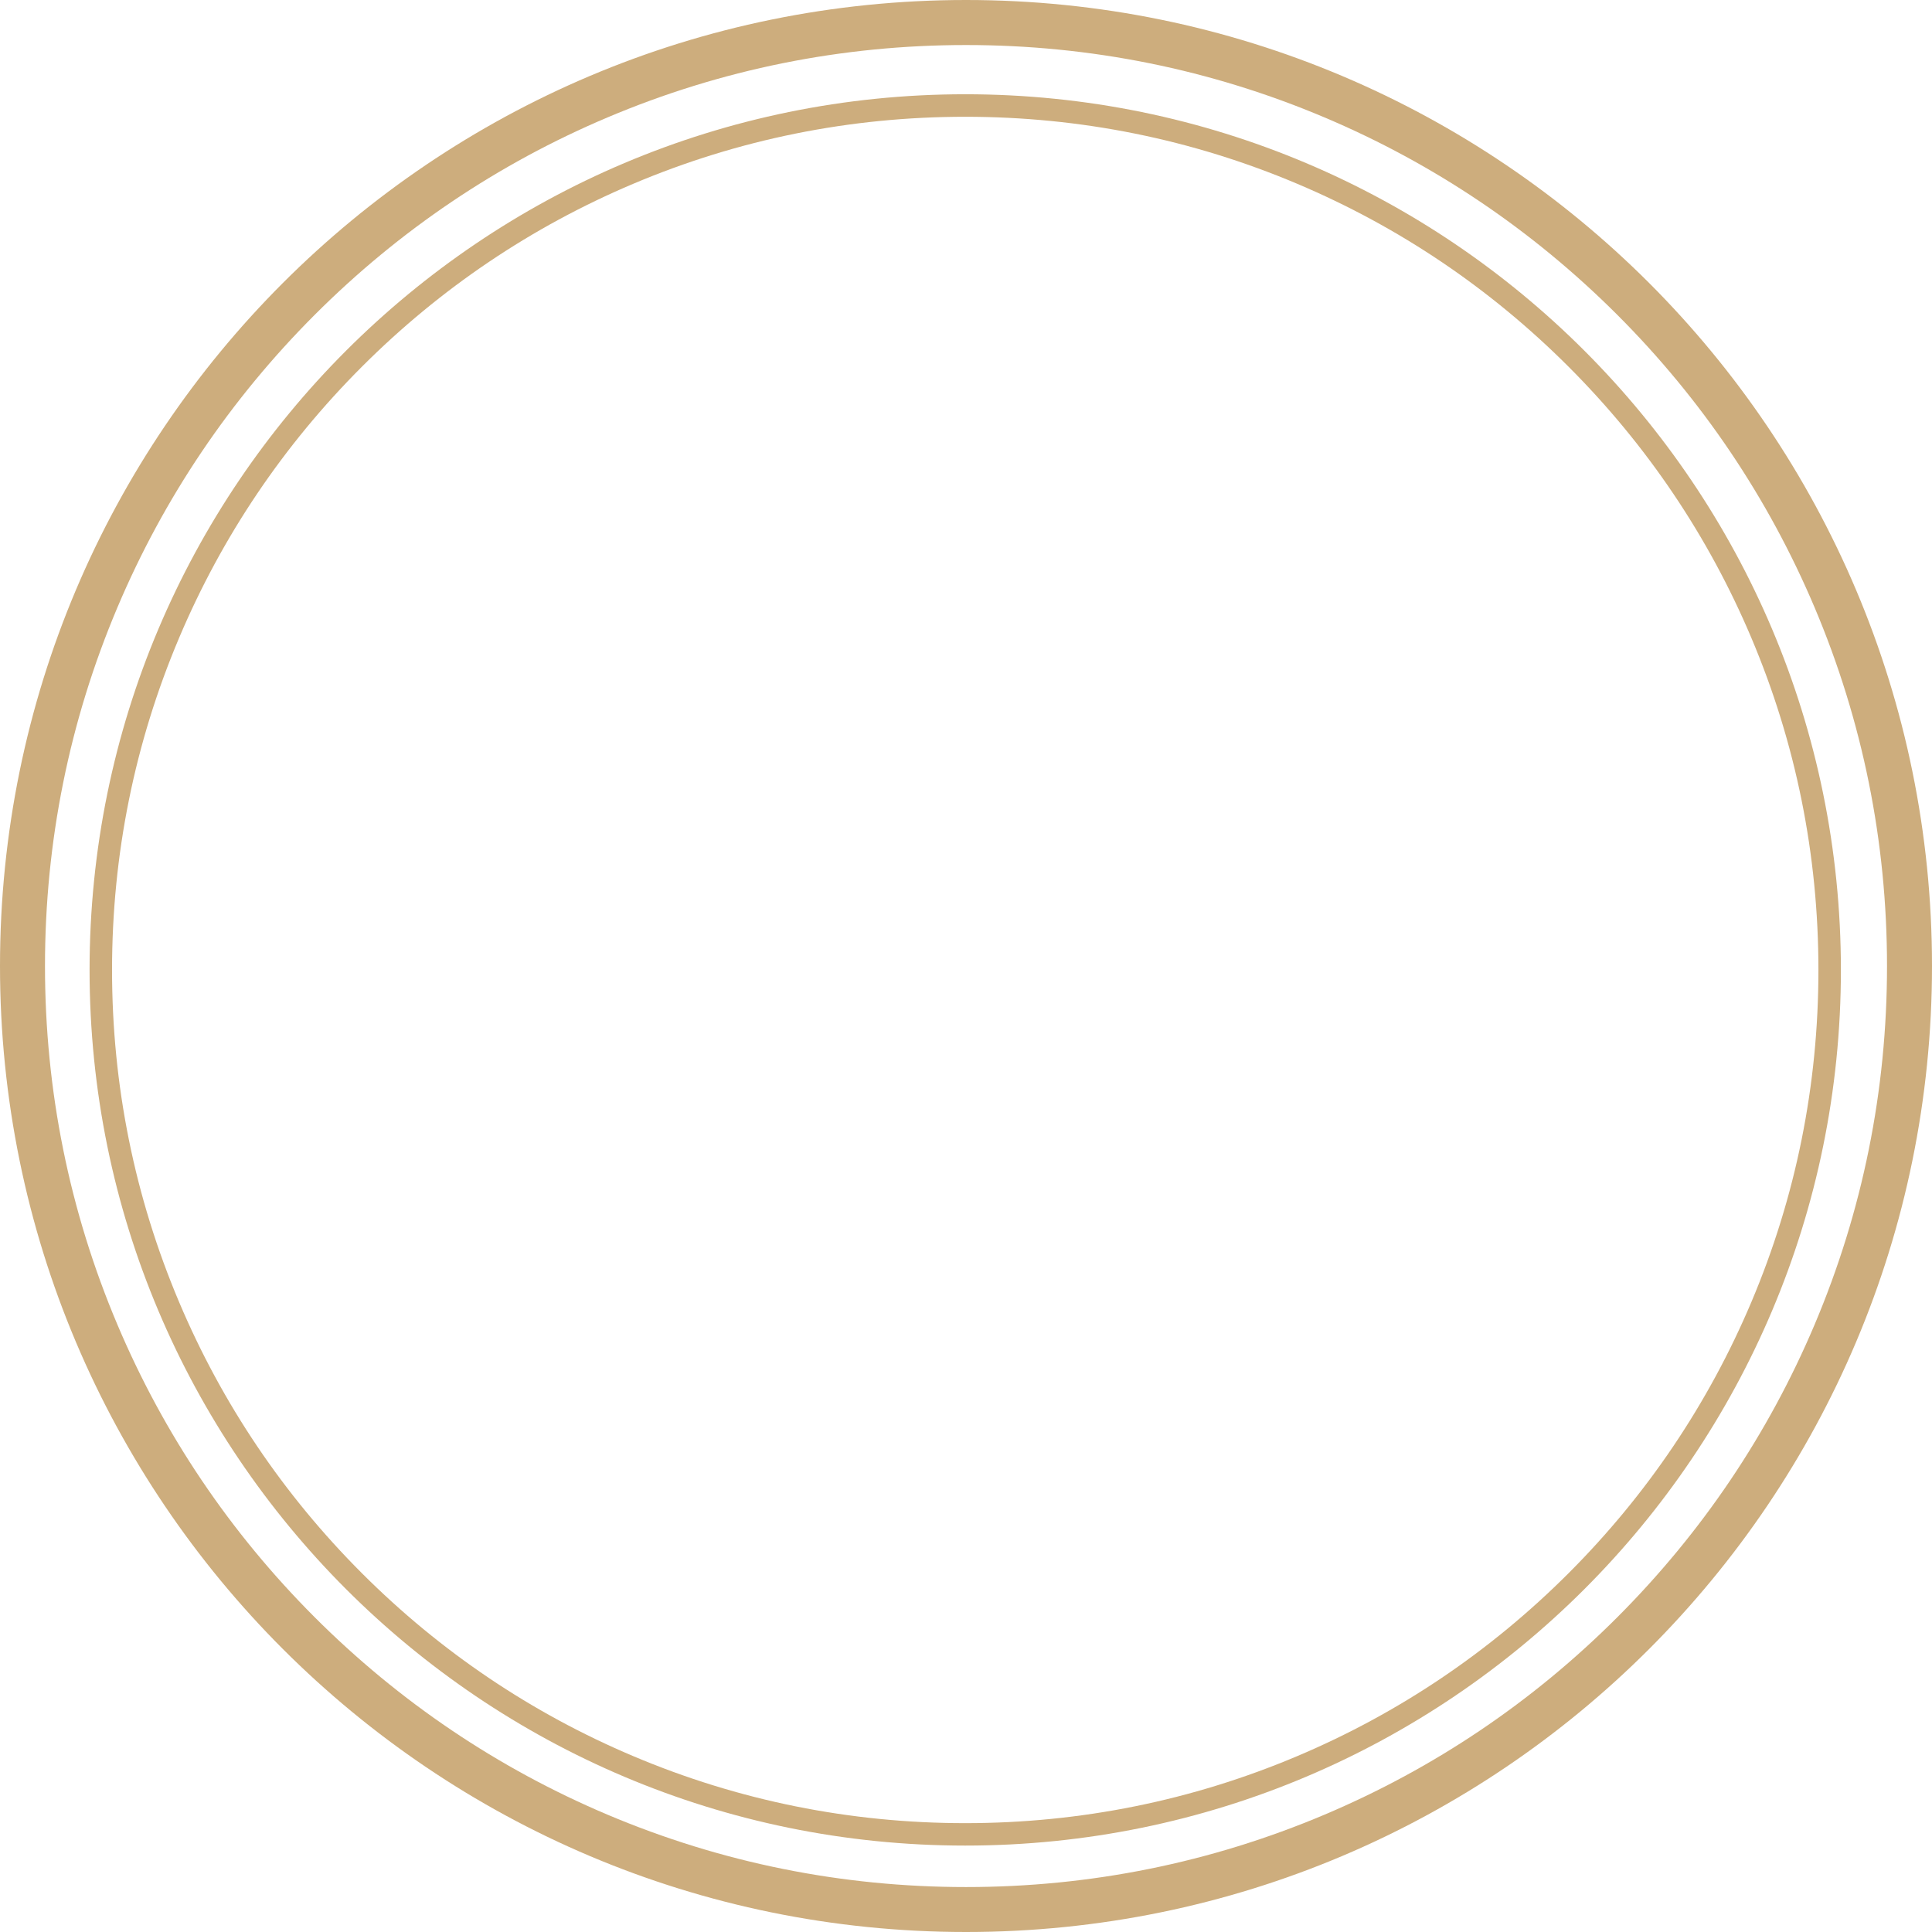
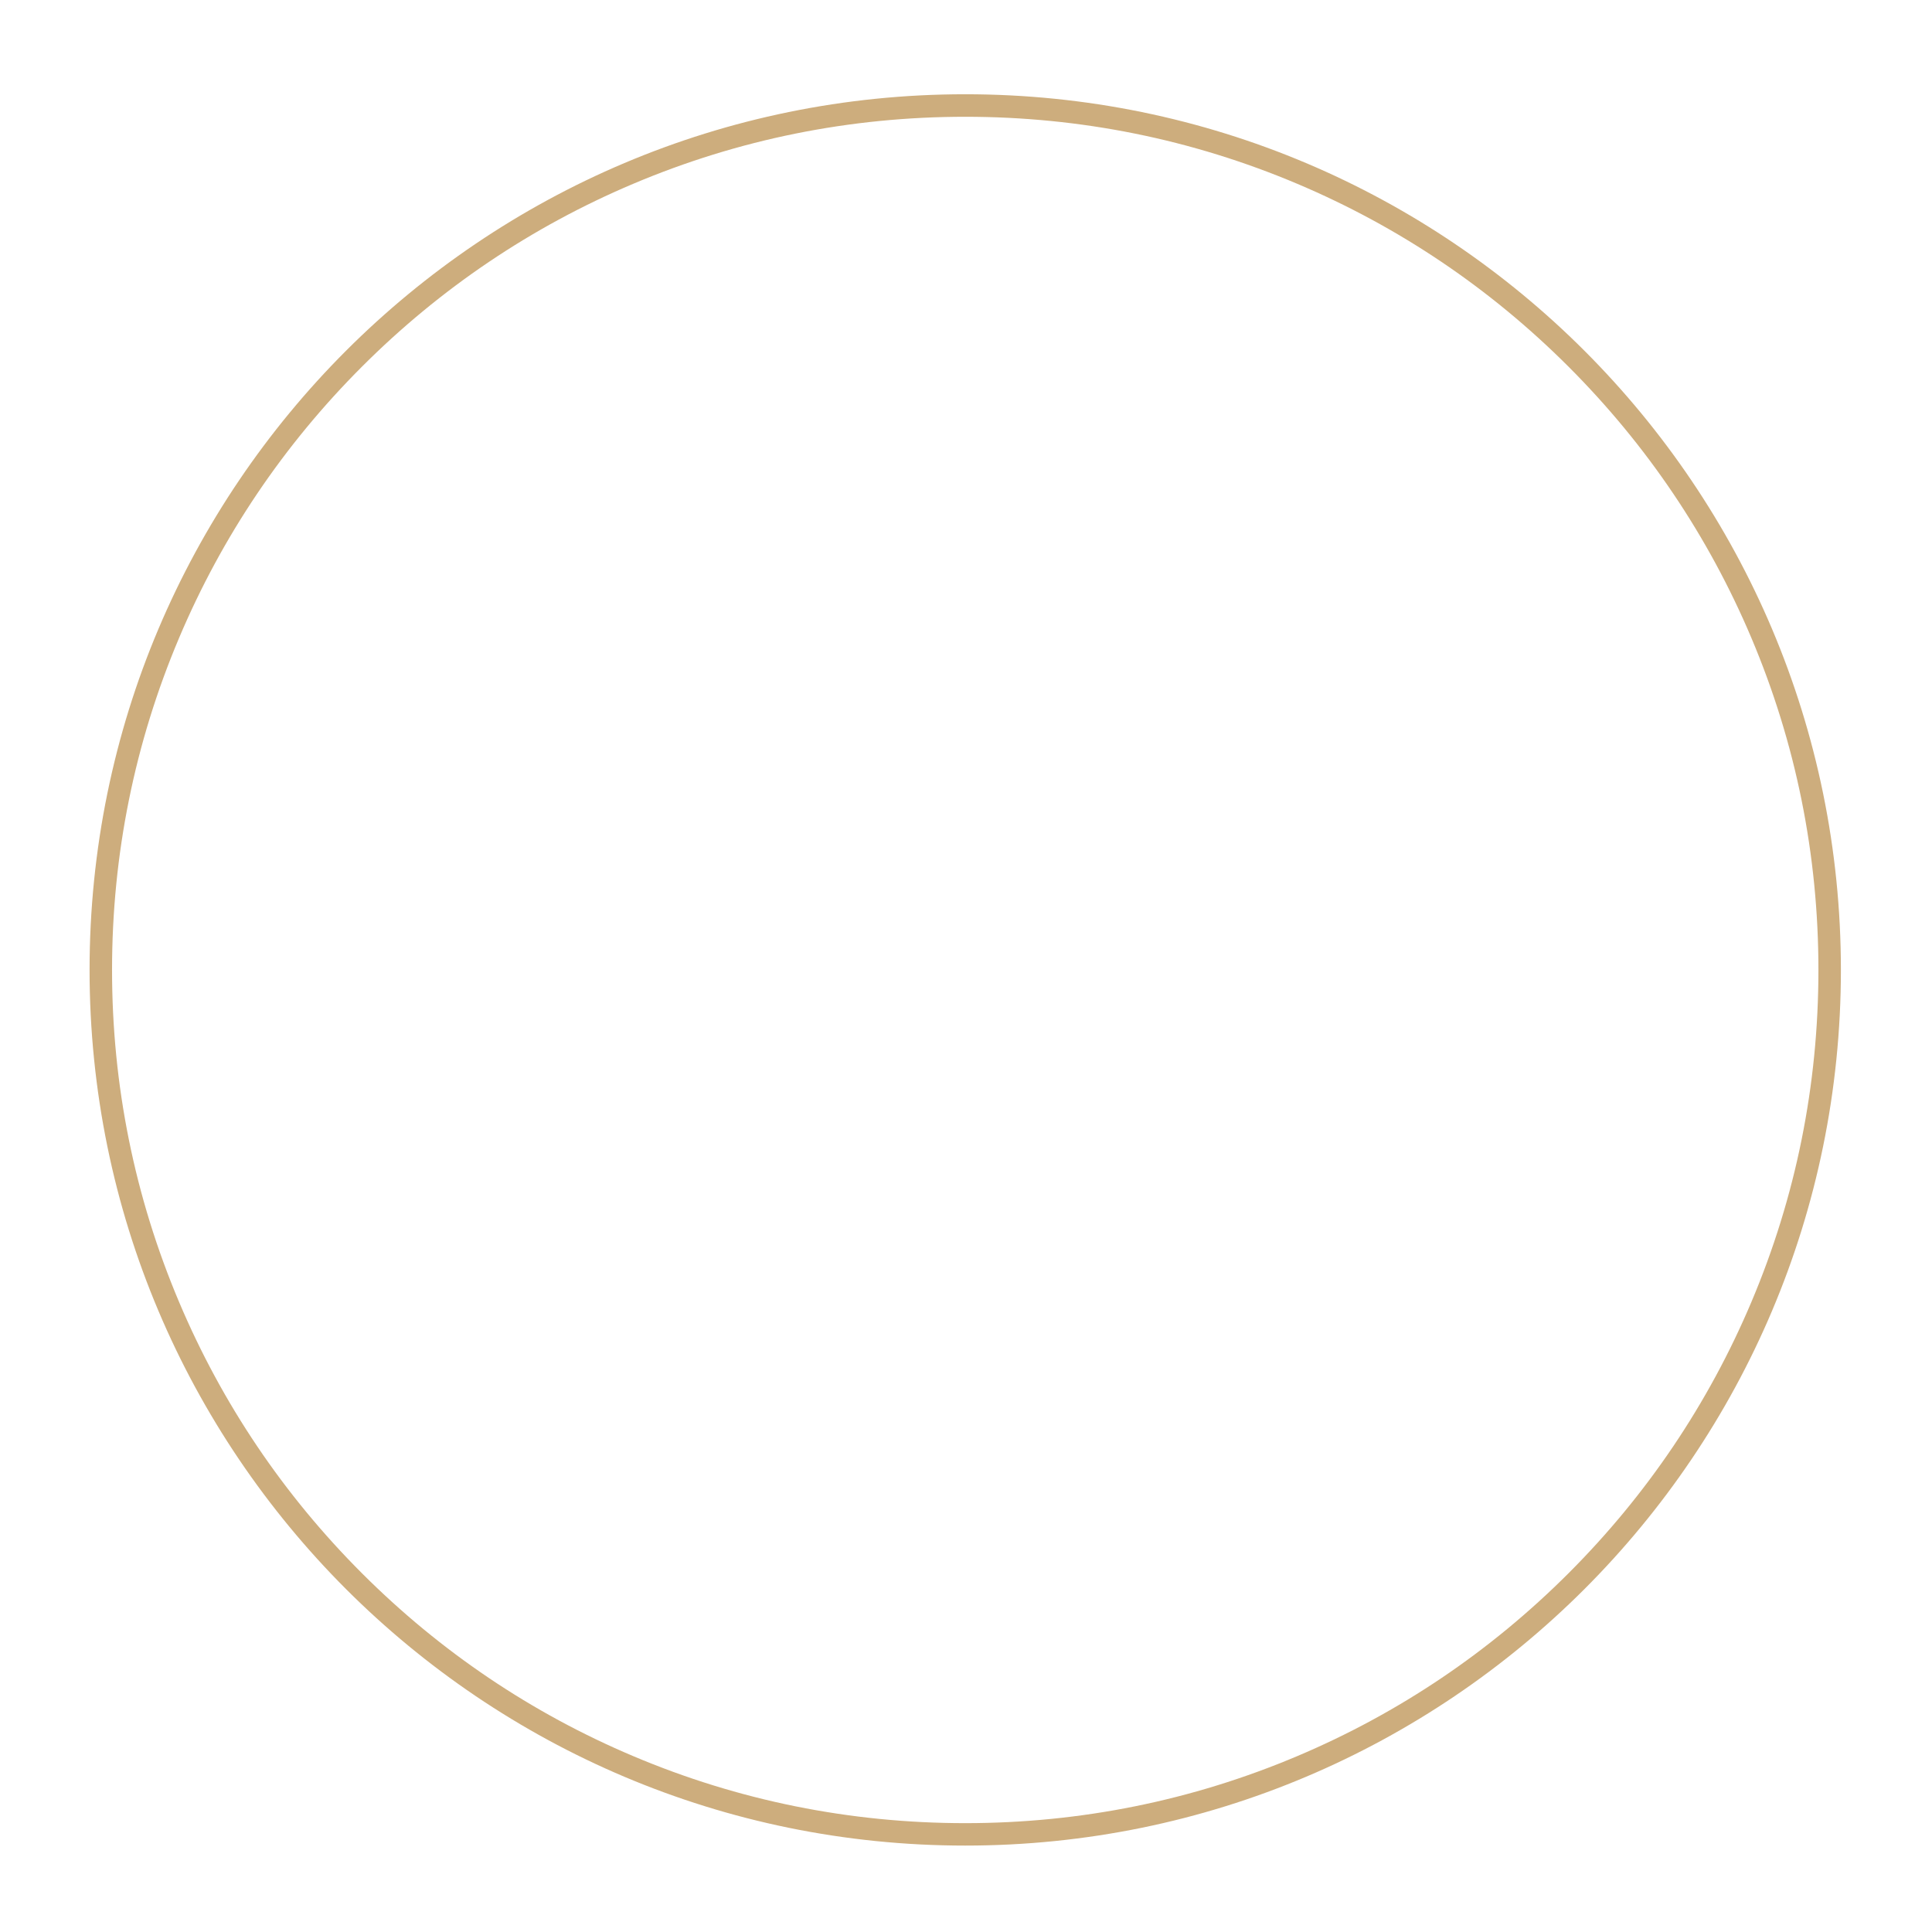
<svg xmlns="http://www.w3.org/2000/svg" fill="#cdad7d" height="429" preserveAspectRatio="xMidYMid meet" version="1" viewBox="0.0 -0.0 429.0 429.0" width="429" zoomAndPan="magnify">
  <g id="change1_1">
-     <path d="m214.5,10c27.61,0,54.39,5.41,79.6,16.07,24.35,10.3,46.22,25.05,65.01,43.83,18.78,18.78,33.53,40.66,43.83,65.01,10.66,25.21,16.07,51.99,16.07,79.6s-5.41,54.39-16.07,79.6c-10.3,24.35-25.05,46.22-43.83,65.01s-40.66,33.53-65.01,43.83c-25.21,10.66-51.99,16.07-79.6,16.07s-54.39-5.41-79.6-16.07c-24.35-10.3-46.22-25.05-65.01-43.83-18.78-18.78-33.53-40.66-43.83-65.01-10.66-25.21-16.07-51.99-16.07-79.6s5.41-54.39,16.07-79.6c10.3-24.35,25.05-46.22,43.83-65.01,18.78-18.78,40.66-33.53,65.01-43.83,25.21-10.66,51.99-16.07,79.6-16.07m0-10C96.03,0,0,96.03,0,214.5s96.03,214.5,214.5,214.5,214.5-96.03,214.5-214.5S332.97,0,214.5,0h0Z" />
-   </g>
+     </g>
  <g id="change1_2">
    <path d="m214.33,25.93c25.58,0,50.39,5.01,73.74,14.89,22.56,9.54,42.82,23.2,60.22,40.6s31.06,37.66,40.6,60.22c9.88,23.35,14.89,48.16,14.89,73.74s-5.01,50.39-14.89,73.74c-9.54,22.56-23.2,42.82-40.6,60.22-17.4,17.4-37.66,31.06-60.22,40.6-23.35,9.88-48.16,14.89-73.74,14.89s-50.39-5.01-73.74-14.89c-22.56-9.54-42.82-23.2-60.22-40.6-17.4-17.4-31.06-37.66-40.6-60.22-9.88-23.35-14.89-48.16-14.89-73.74s5.01-50.39,14.89-73.74c9.54-22.56,23.2-42.82,40.6-60.22s37.66-31.06,60.22-40.6c23.35-9.88,48.16-14.89,73.74-14.89m0-5C106.94,20.93,19.89,107.98,19.89,215.37s87.05,194.44,194.44,194.44,194.44-87.05,194.44-194.44S321.72,20.93,214.33,20.93h0Z" />
  </g>
</svg>